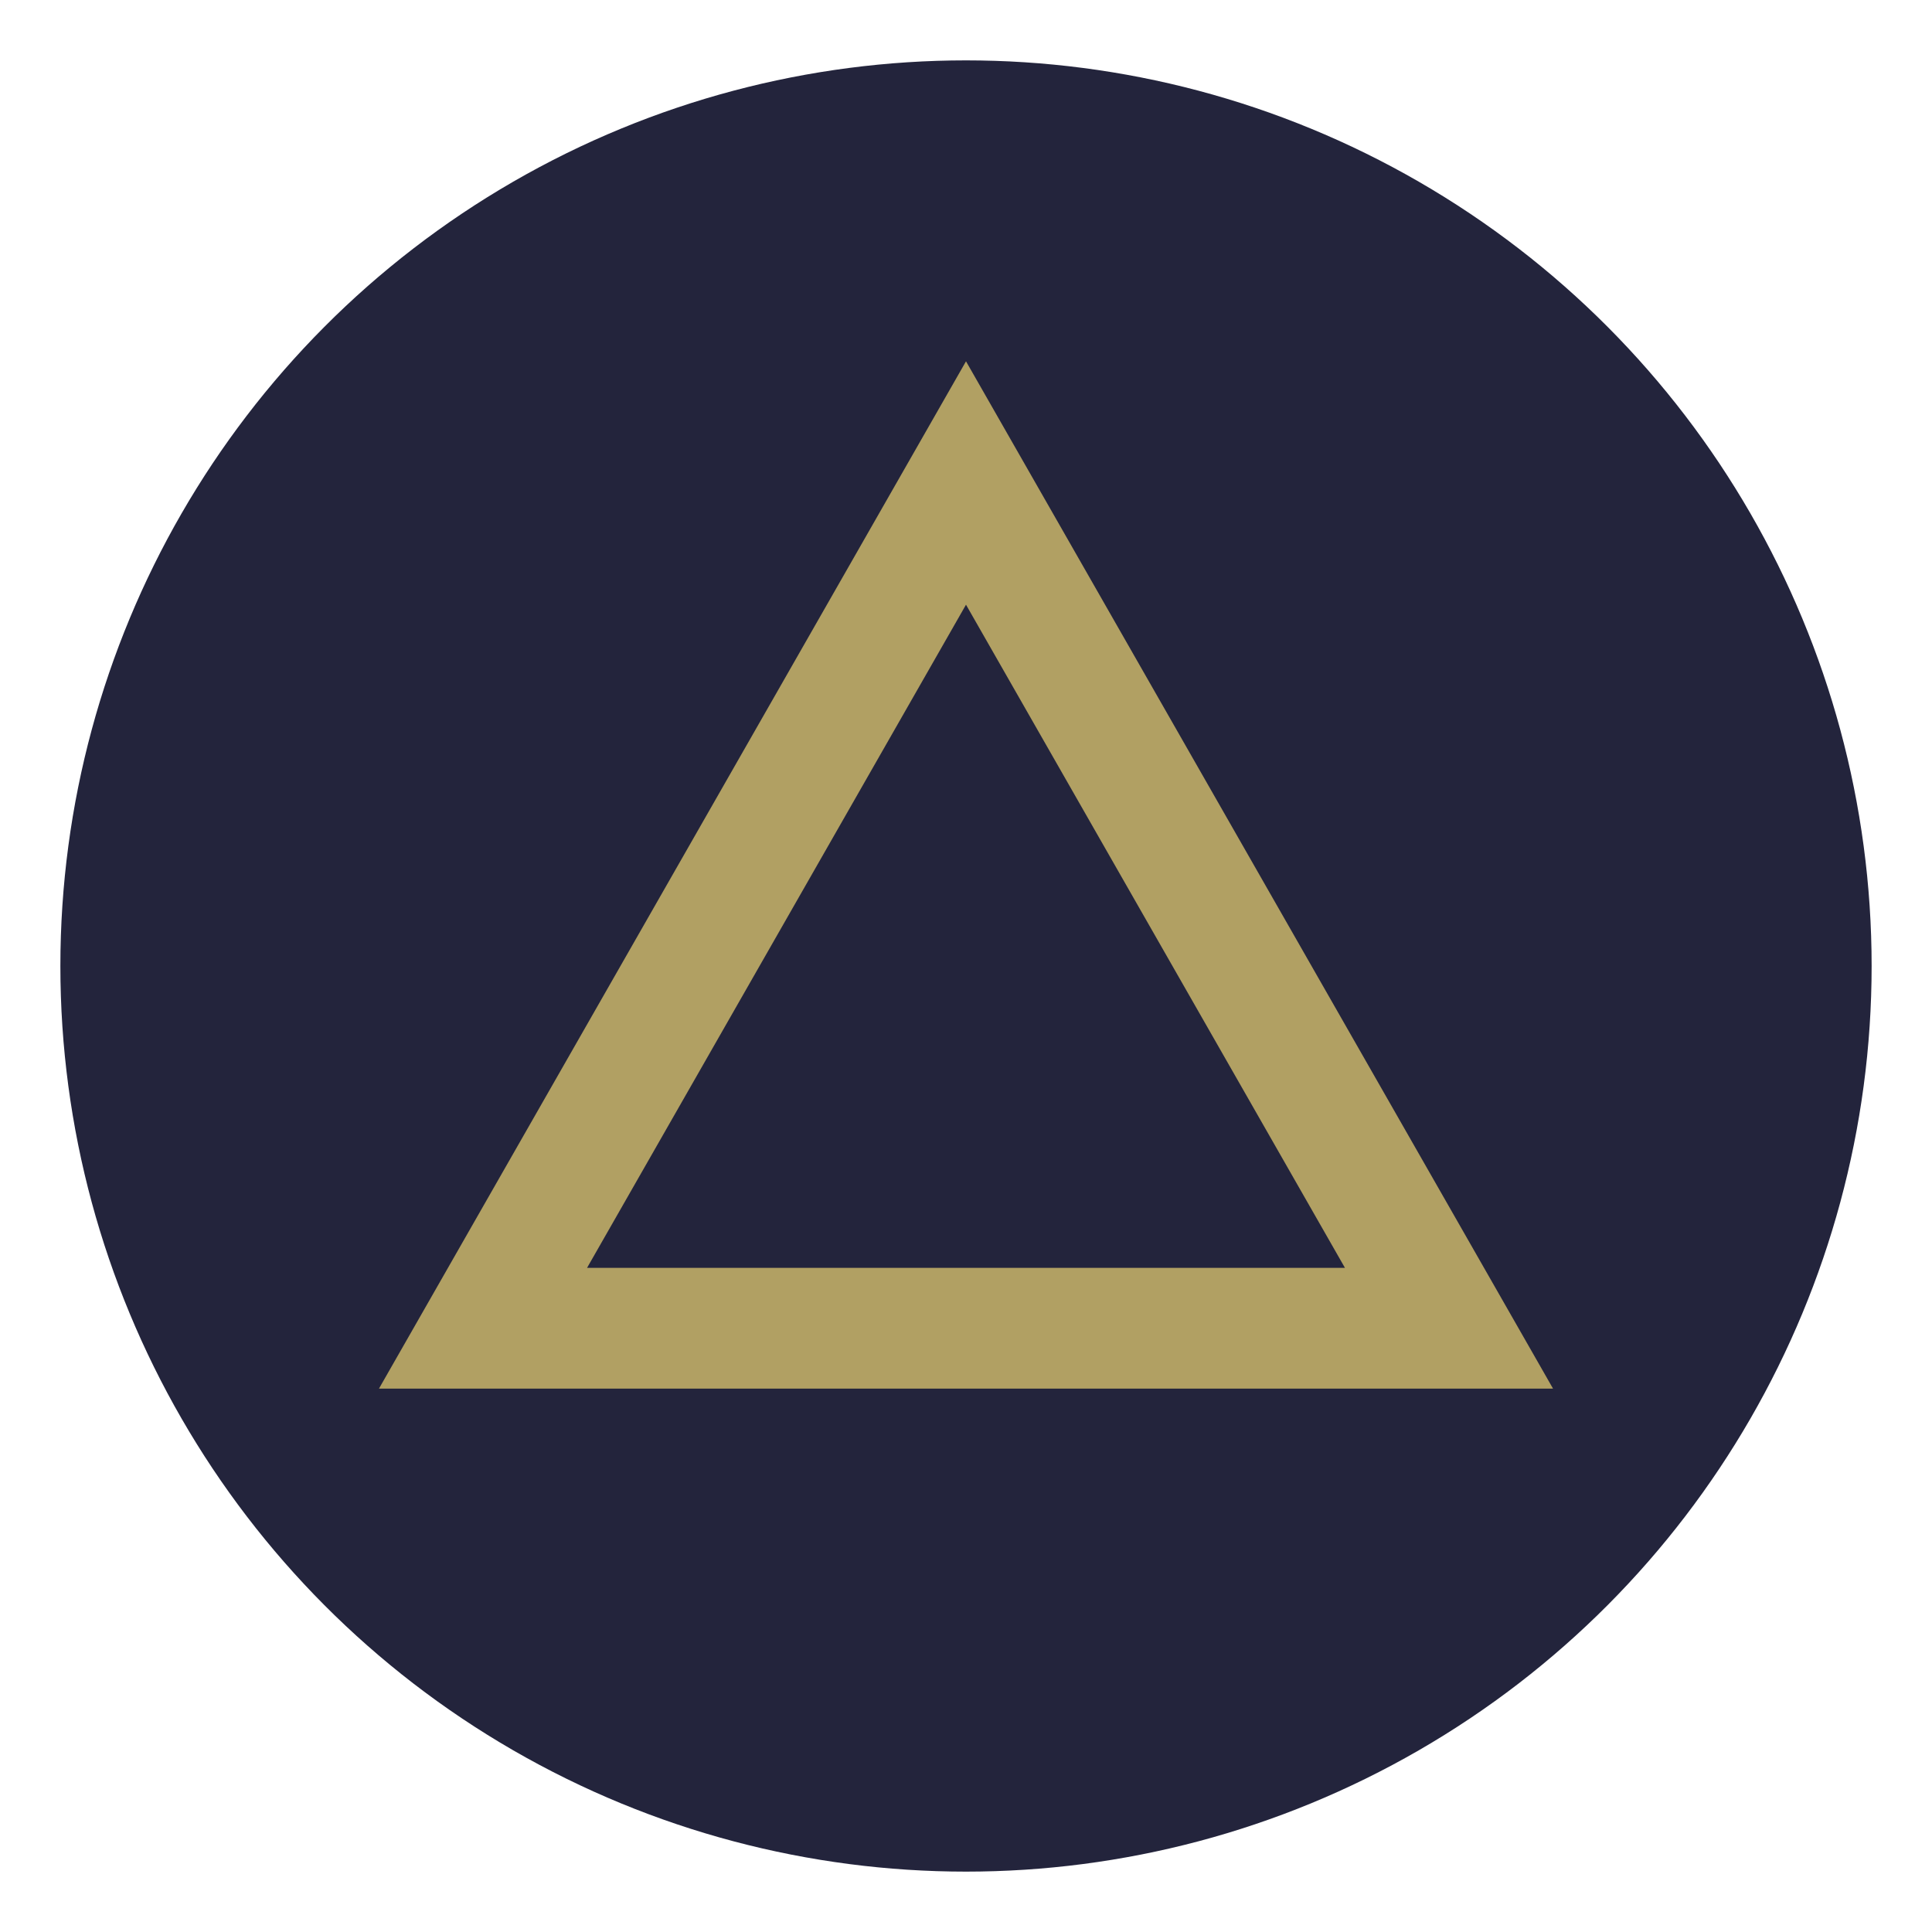
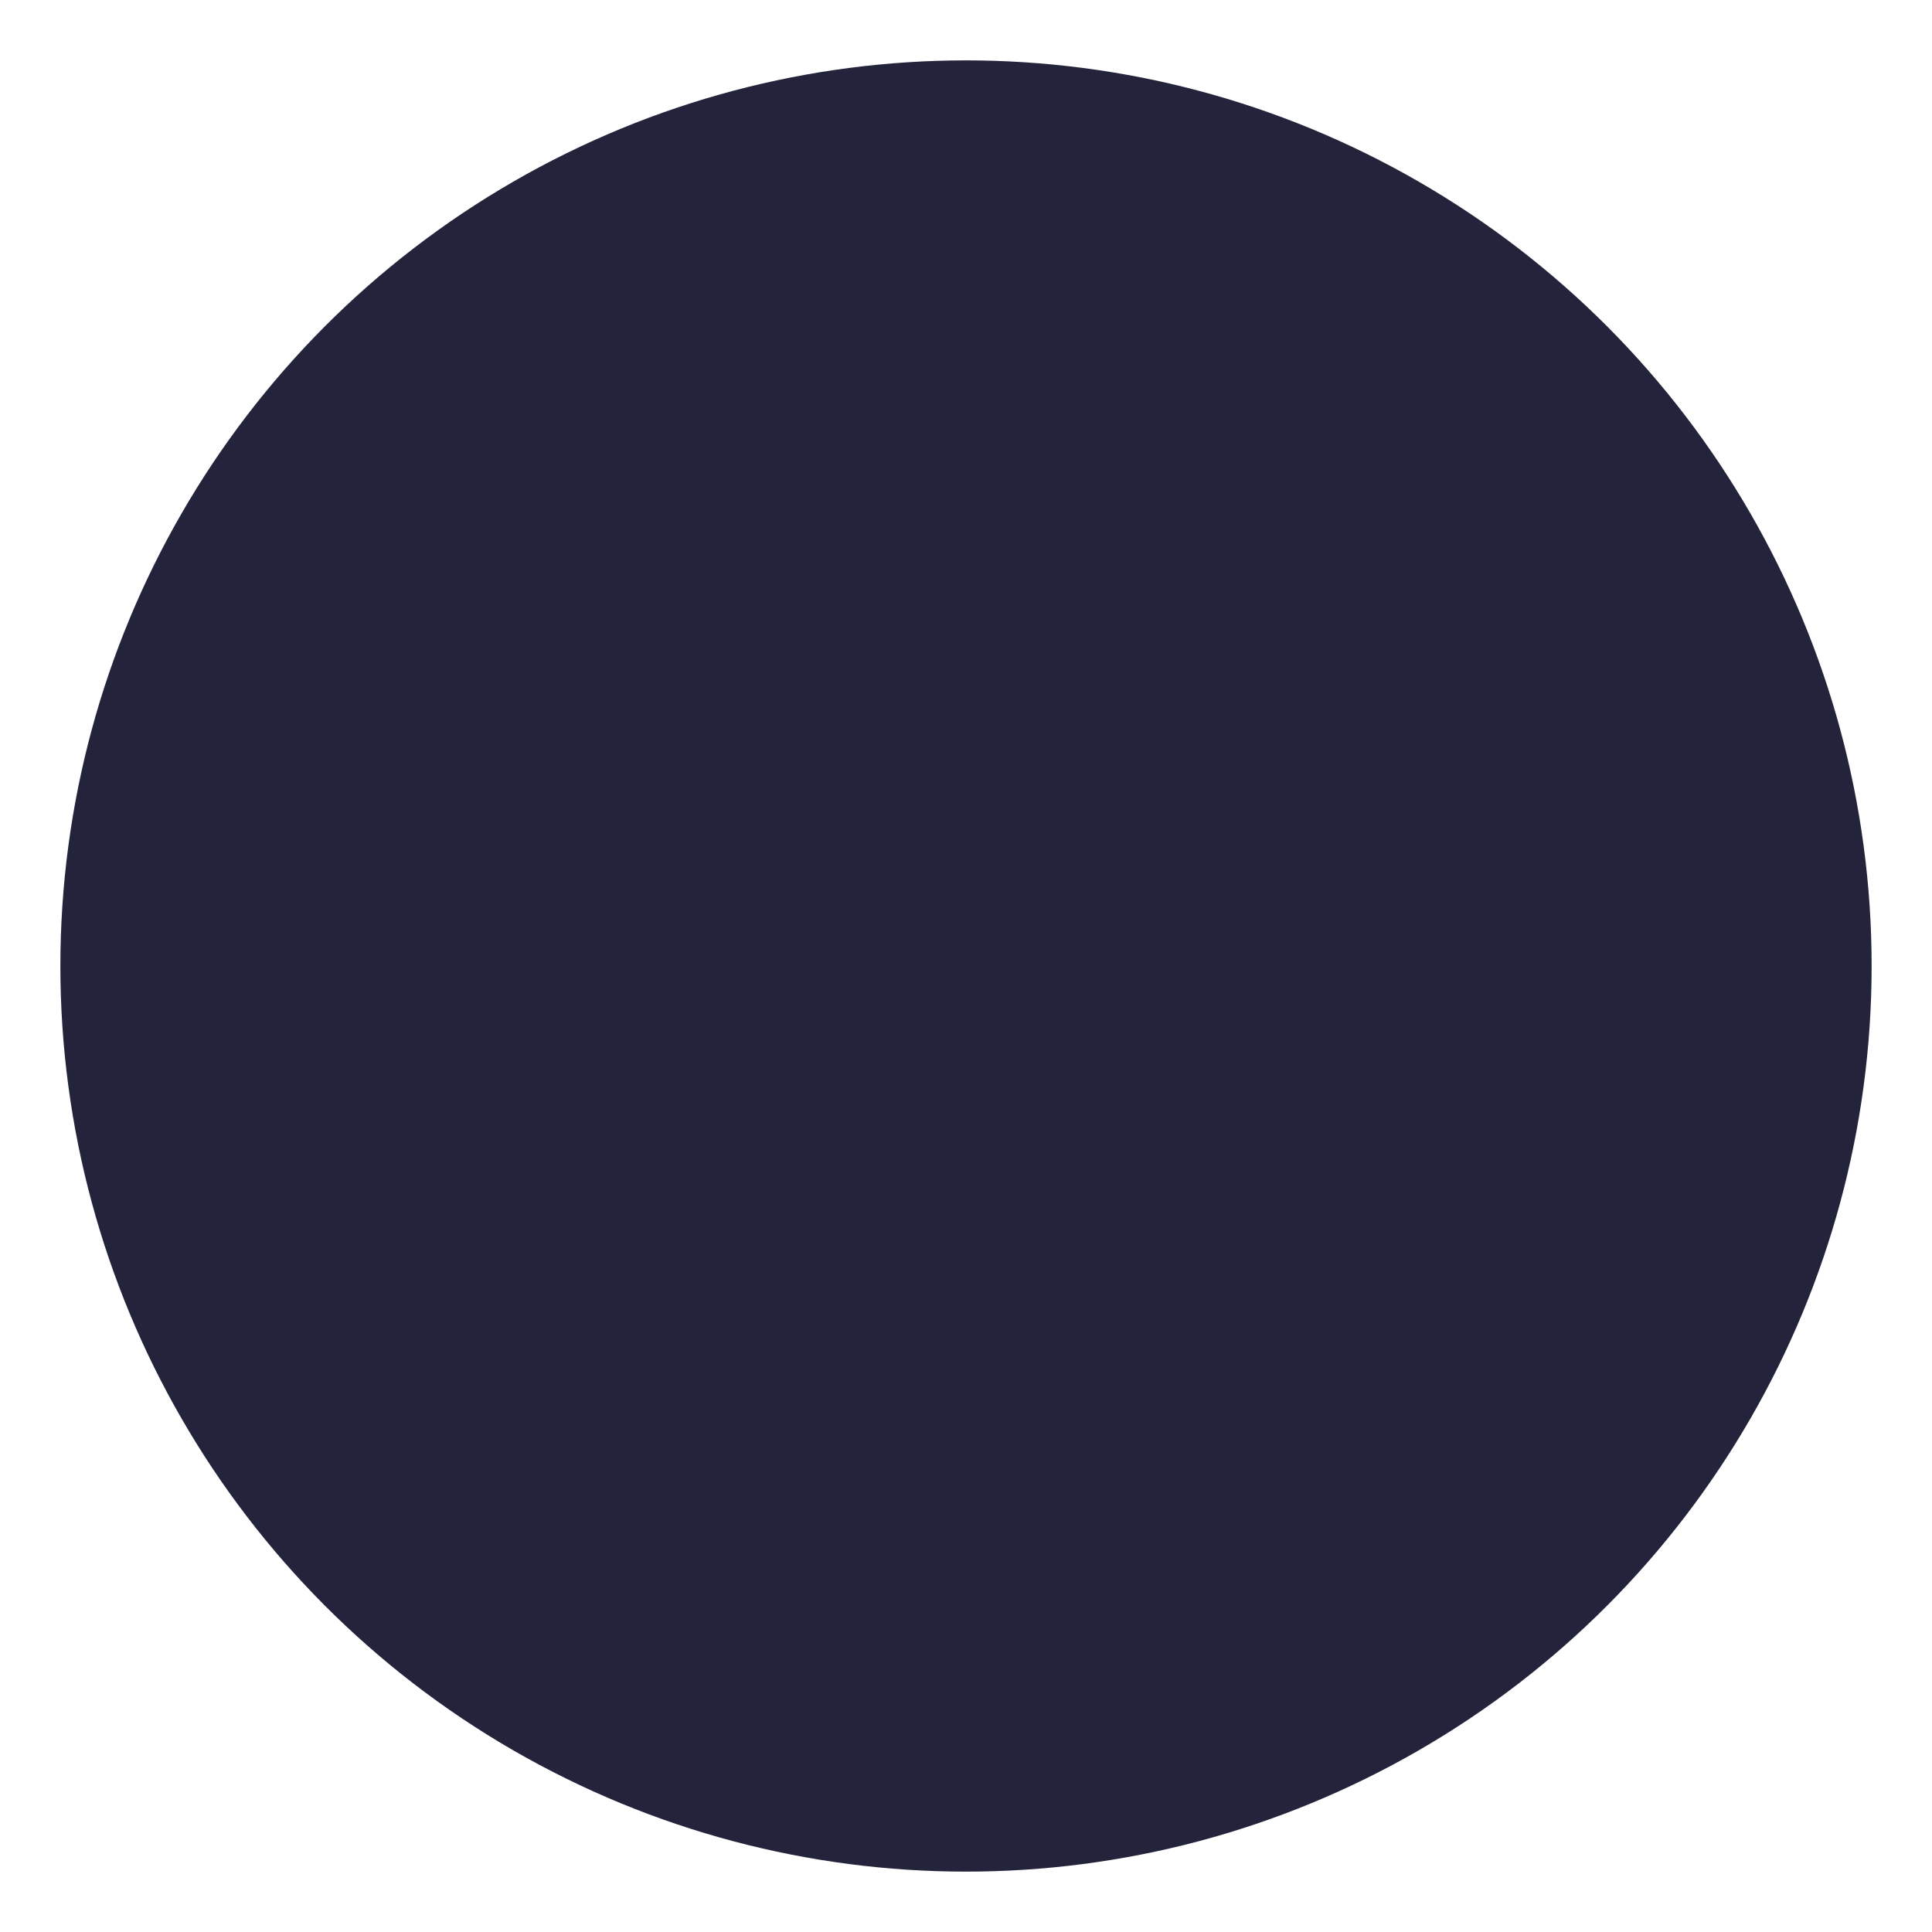
<svg xmlns="http://www.w3.org/2000/svg" width="32" height="32" viewBox="0 0 32 32">
  <circle cx="16" cy="16" r="15" fill="#23243C" />
-   <path d="M8 22l8-14 8 14H8z" stroke="#B1A063" stroke-width="2" fill="none" />
</svg>